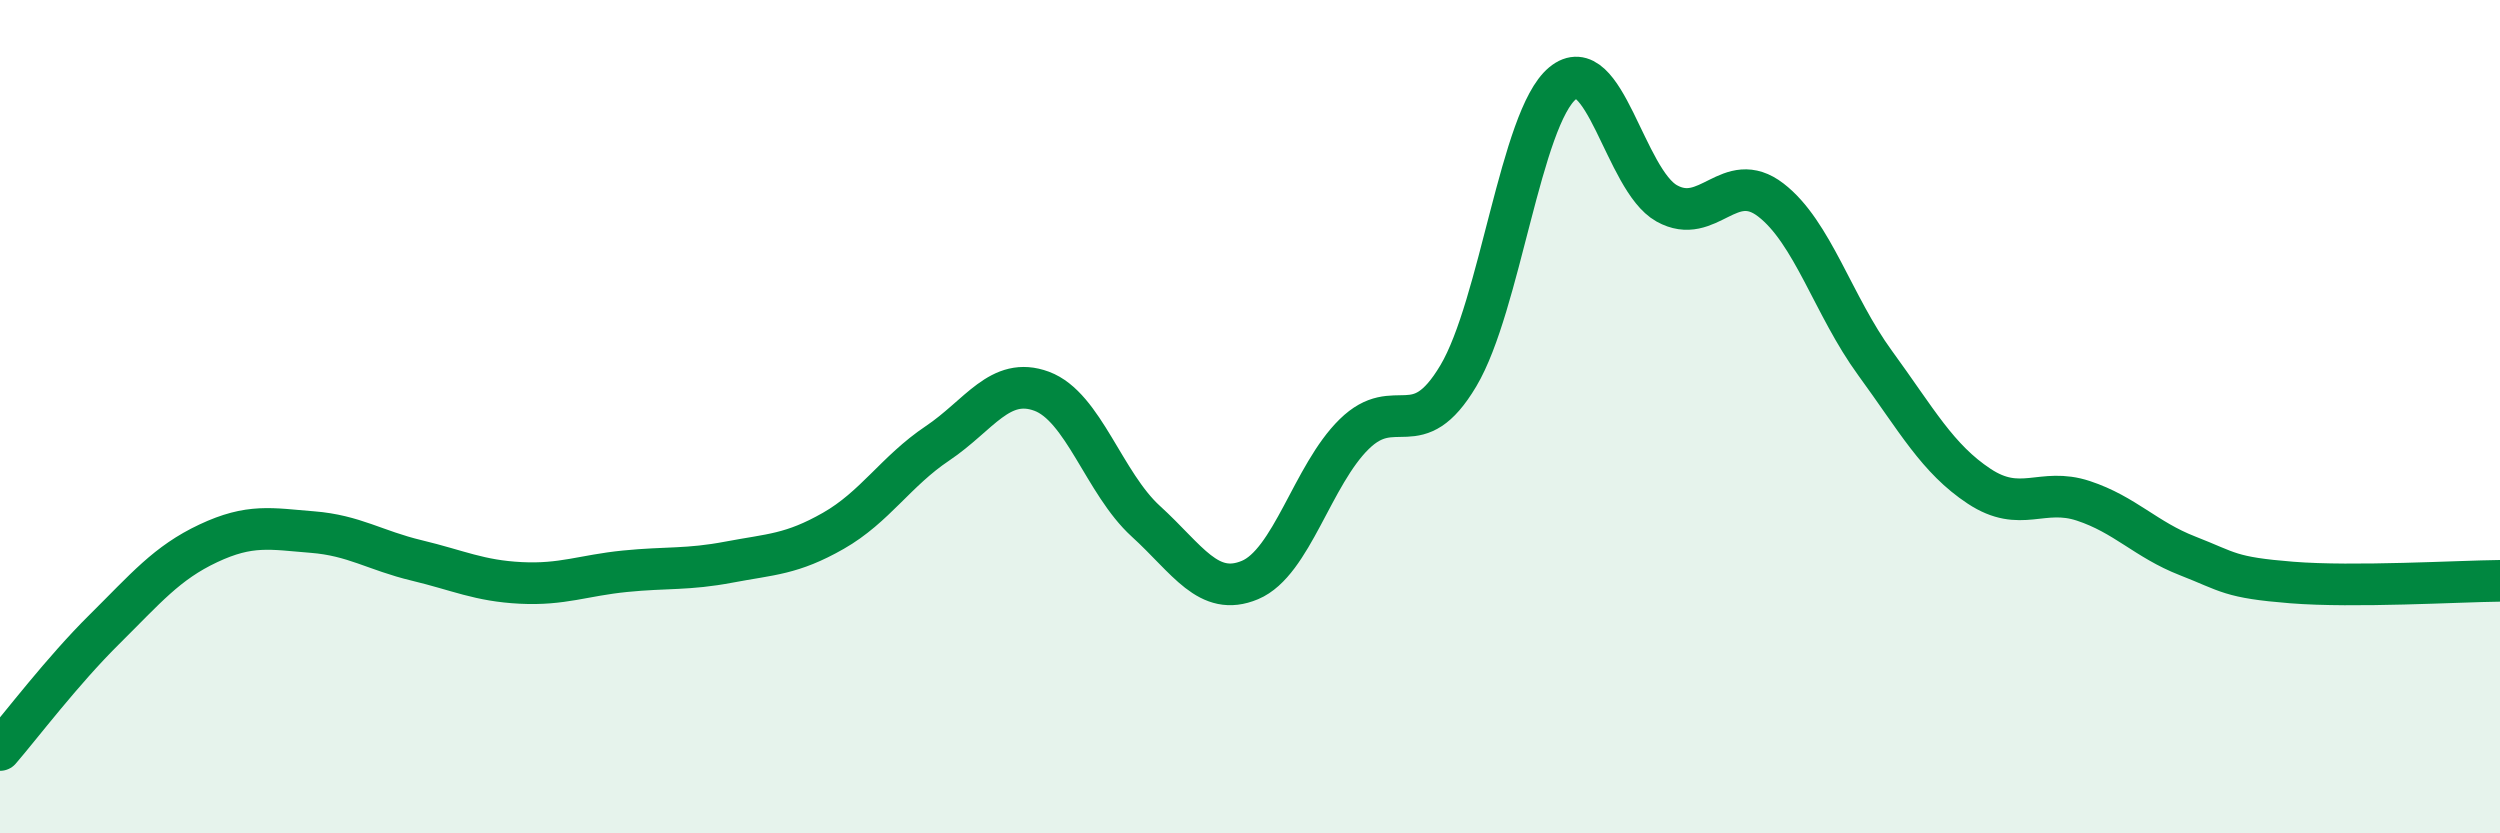
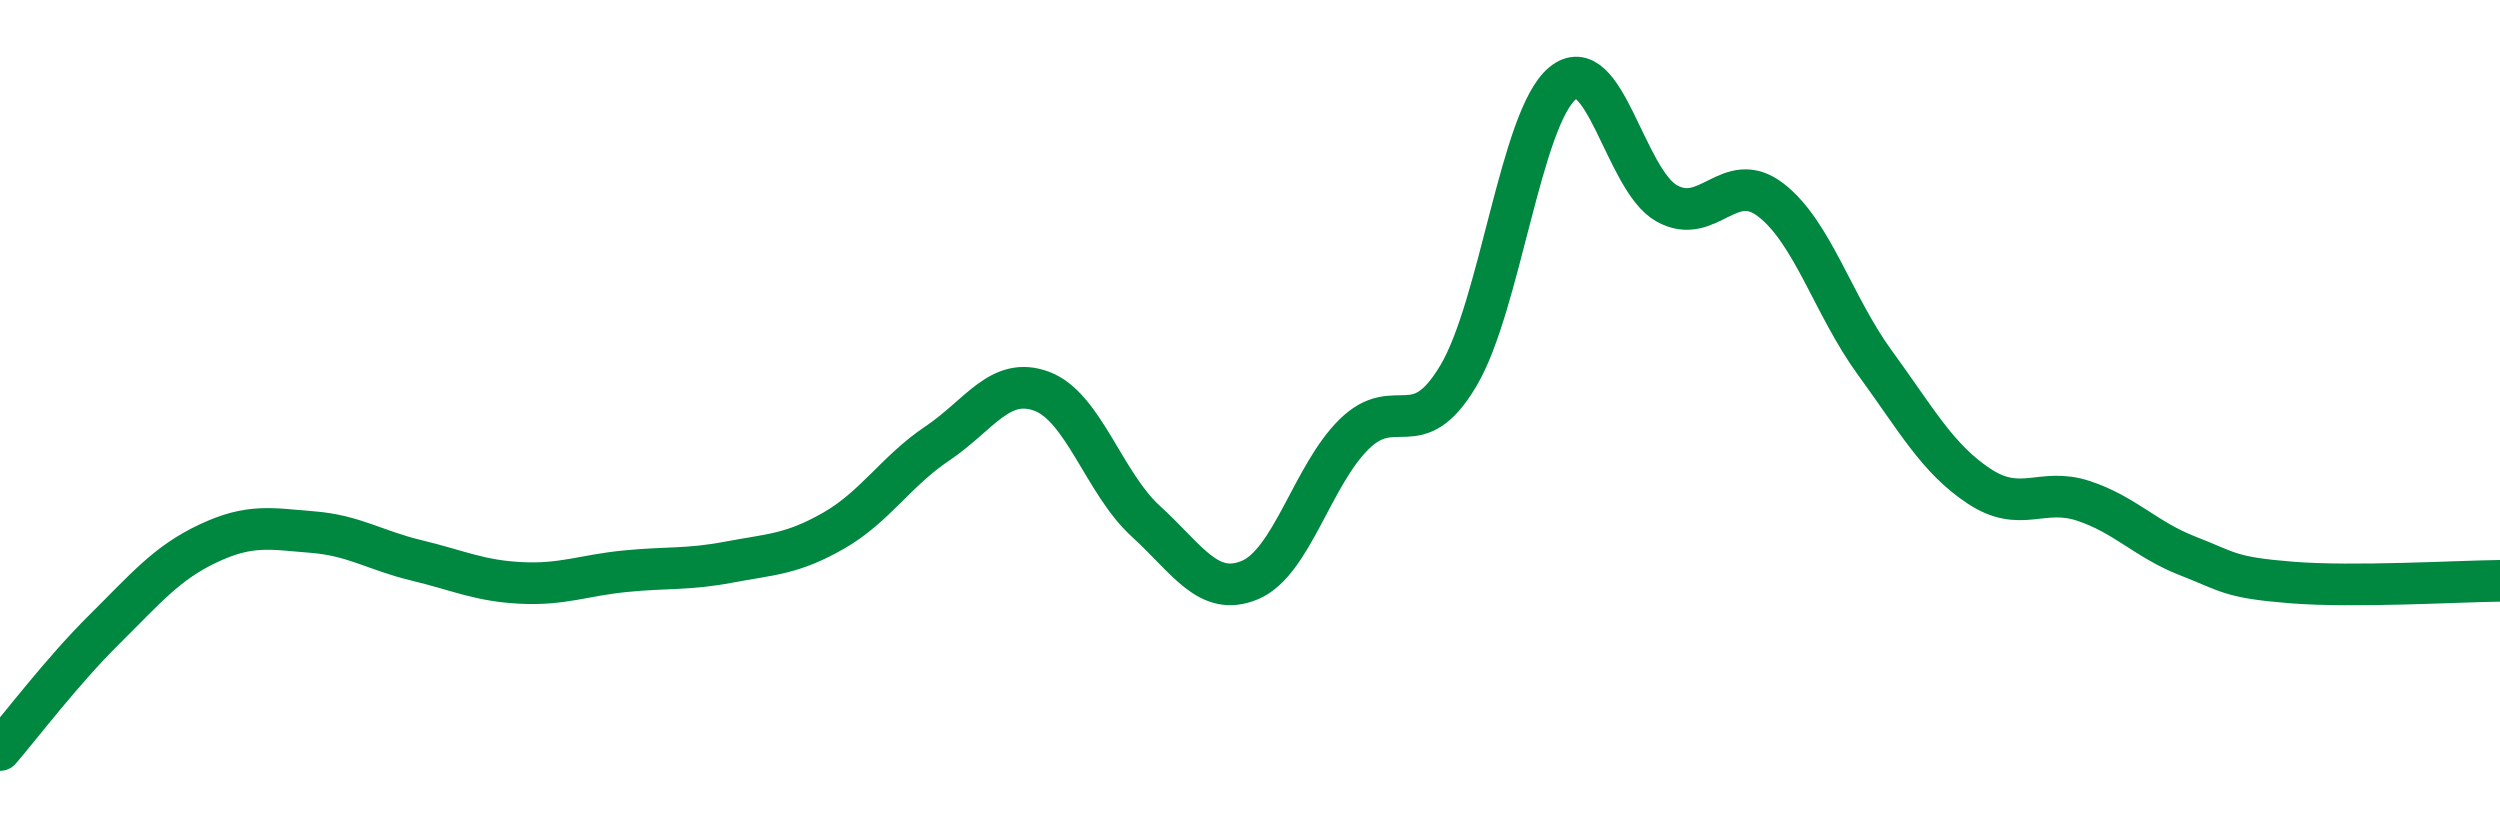
<svg xmlns="http://www.w3.org/2000/svg" width="60" height="20" viewBox="0 0 60 20">
-   <path d="M 0,18 C 0.5,17.42 1.5,16.1 2.5,15.11 C 3.5,14.12 4,13.51 5,13.04 C 6,12.57 6.5,12.69 7.5,12.77 C 8.5,12.85 9,13.21 10,13.45 C 11,13.69 11.5,13.94 12.5,13.99 C 13.5,14.04 14,13.81 15,13.71 C 16,13.61 16.5,13.68 17.5,13.49 C 18.5,13.3 19,13.31 20,12.74 C 21,12.17 21.5,11.31 22.5,10.64 C 23.5,9.97 24,9.02 25,9.39 C 26,9.76 26.5,11.6 27.5,12.51 C 28.5,13.42 29,14.34 30,13.92 C 31,13.5 31.5,11.4 32.5,10.42 C 33.5,9.44 34,10.7 35,9.02 C 36,7.34 36.5,2.83 37.5,2 C 38.5,1.17 39,4.32 40,4.88 C 41,5.44 41.5,4.03 42.5,4.8 C 43.5,5.57 44,7.34 45,8.71 C 46,10.08 46.5,11.01 47.5,11.67 C 48.5,12.33 49,11.69 50,12.02 C 51,12.35 51.5,12.95 52.5,13.34 C 53.5,13.73 53.5,13.86 55,13.98 C 56.5,14.1 59,13.95 60,13.94L60 20L0 20Z" fill="#008740" opacity="0.1" stroke-linecap="round" stroke-linejoin="round" />
  <path d="M 0,18 C 0.5,17.42 1.5,16.1 2.5,15.11 C 3.5,14.12 4,13.51 5,13.04 C 6,12.57 6.5,12.69 7.5,12.77 C 8.5,12.85 9,13.21 10,13.45 C 11,13.69 11.5,13.94 12.5,13.99 C 13.5,14.04 14,13.81 15,13.71 C 16,13.61 16.5,13.68 17.5,13.49 C 18.5,13.3 19,13.31 20,12.74 C 21,12.17 21.5,11.31 22.5,10.64 C 23.5,9.97 24,9.02 25,9.39 C 26,9.76 26.5,11.6 27.5,12.51 C 28.5,13.42 29,14.34 30,13.92 C 31,13.5 31.5,11.4 32.5,10.42 C 33.5,9.44 34,10.7 35,9.02 C 36,7.34 36.5,2.83 37.5,2 C 38.5,1.17 39,4.32 40,4.88 C 41,5.44 41.5,4.03 42.5,4.8 C 43.5,5.57 44,7.34 45,8.71 C 46,10.08 46.5,11.01 47.5,11.67 C 48.5,12.33 49,11.69 50,12.02 C 51,12.35 51.5,12.95 52.5,13.34 C 53.5,13.73 53.5,13.86 55,13.98 C 56.5,14.1 59,13.95 60,13.94" stroke="#008740" stroke-width="1" fill="none" stroke-linecap="round" stroke-linejoin="round" />
</svg>